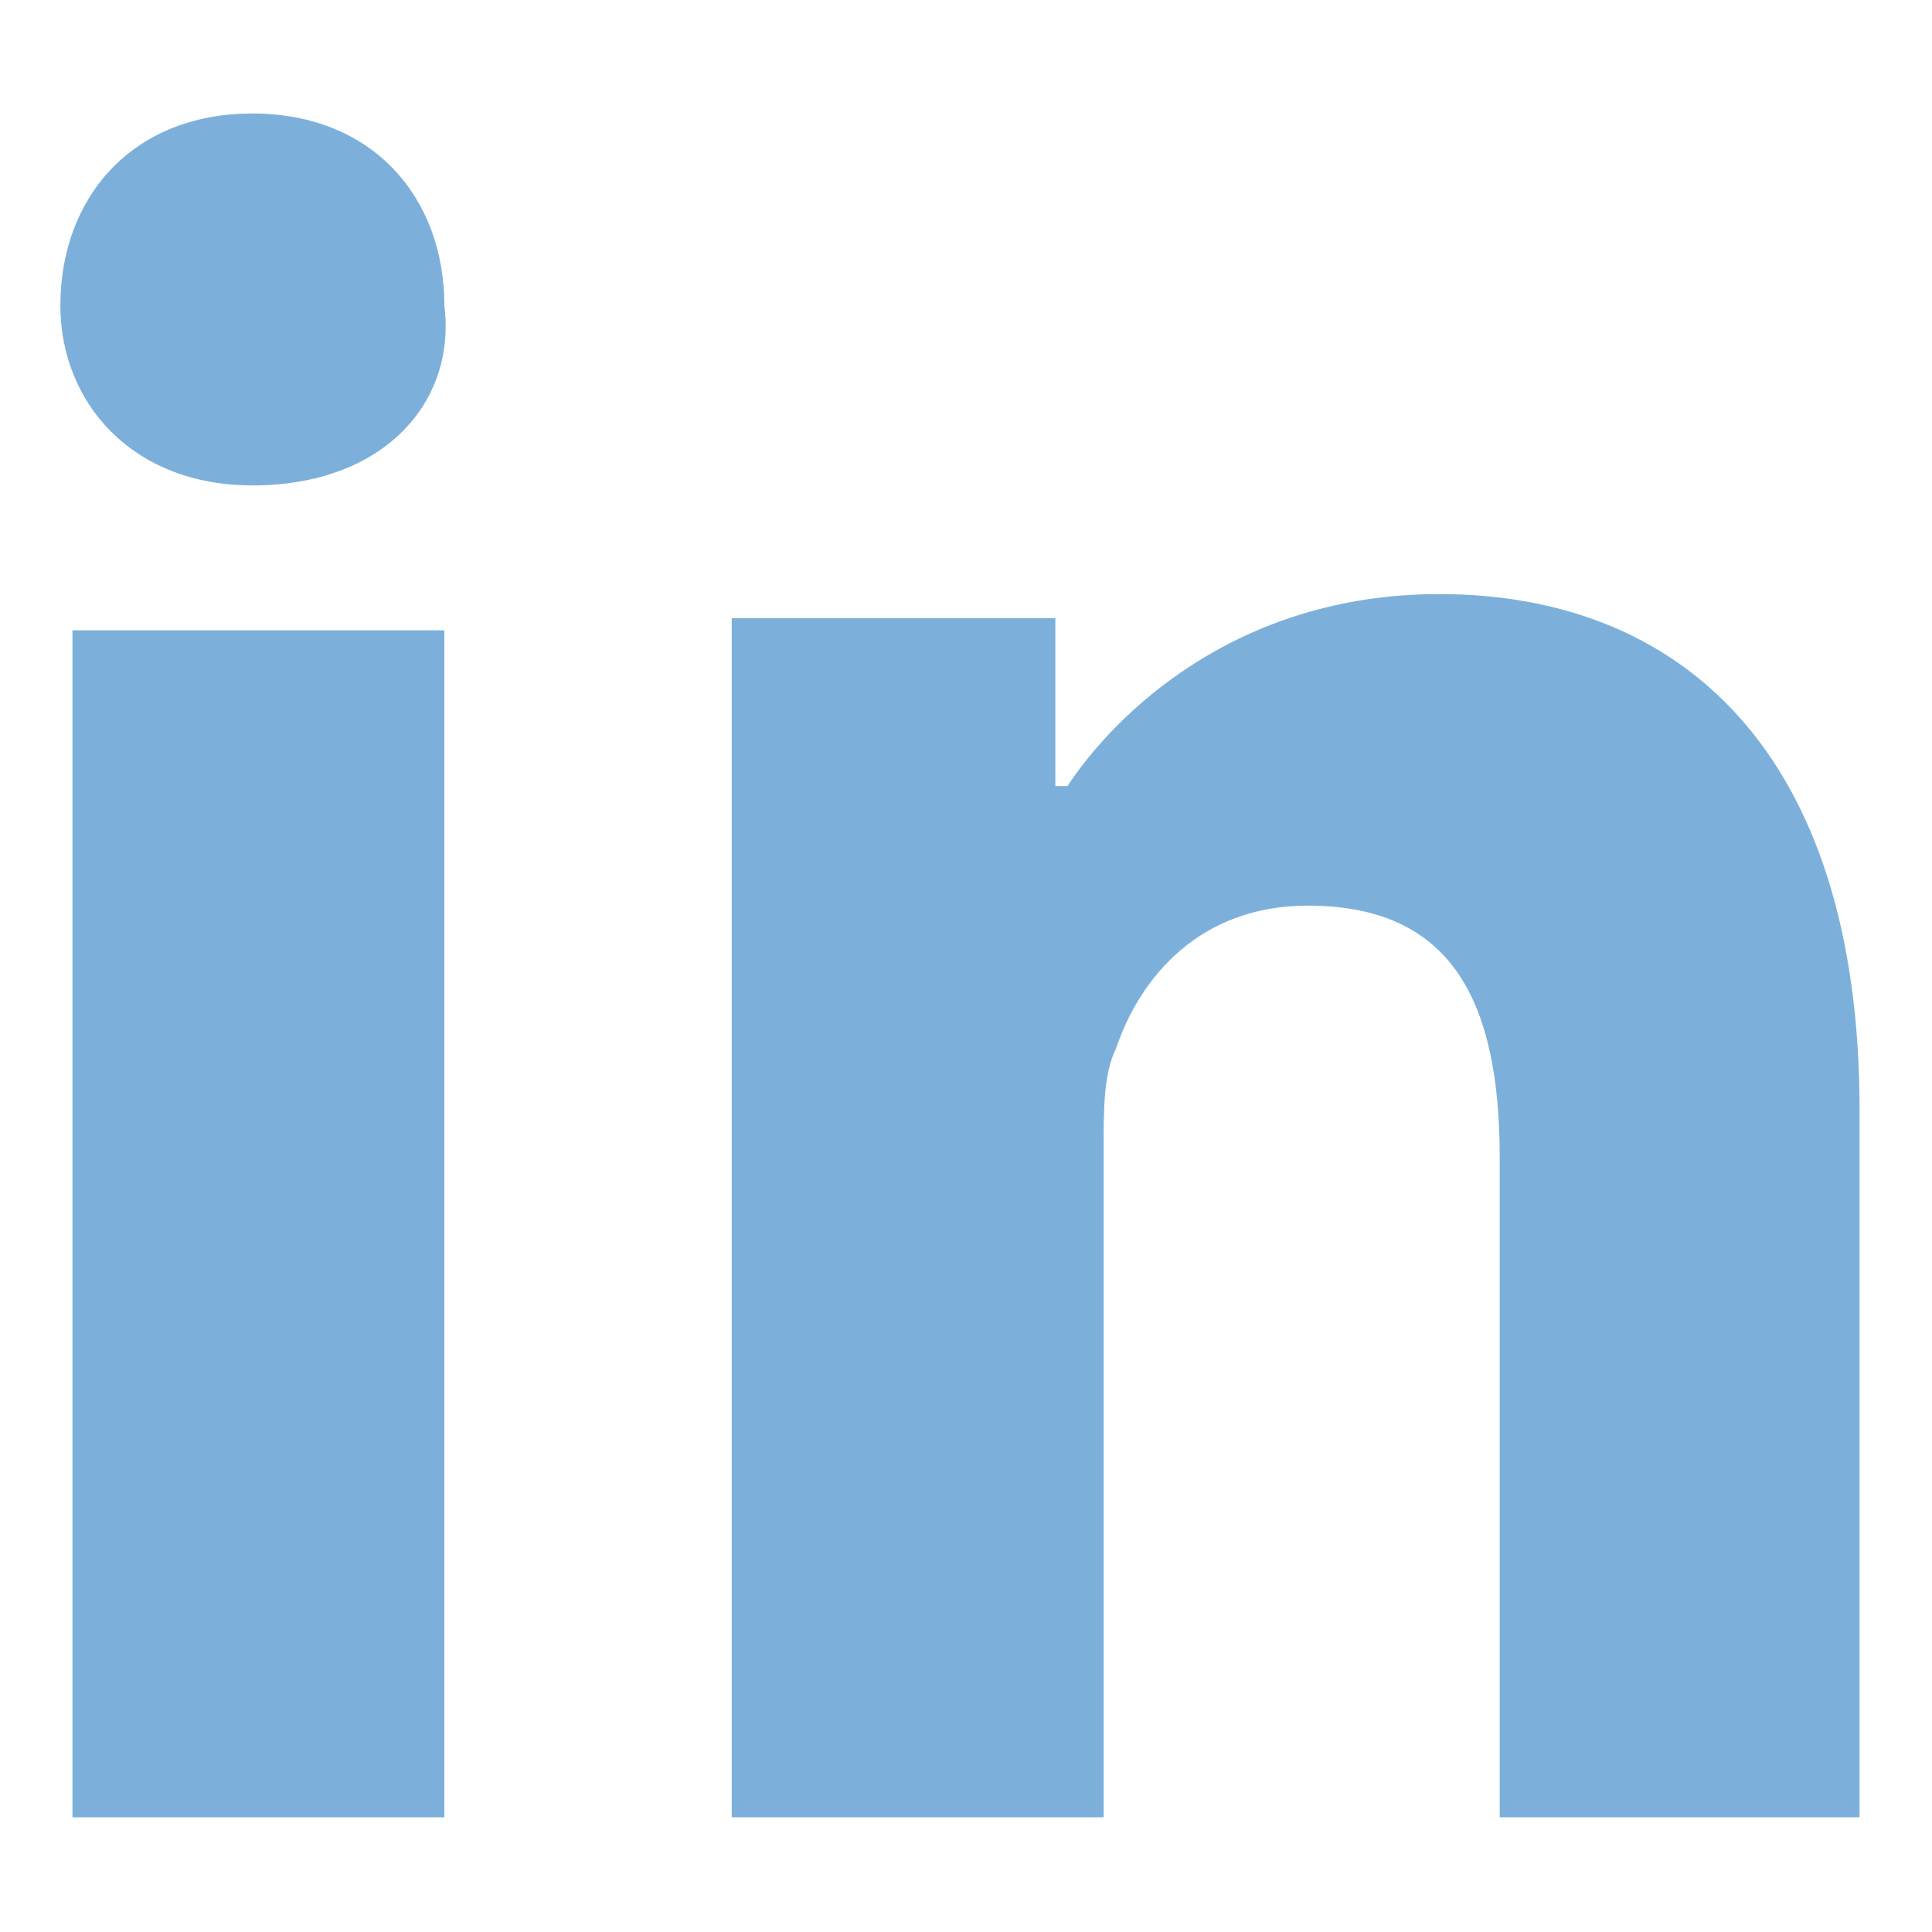
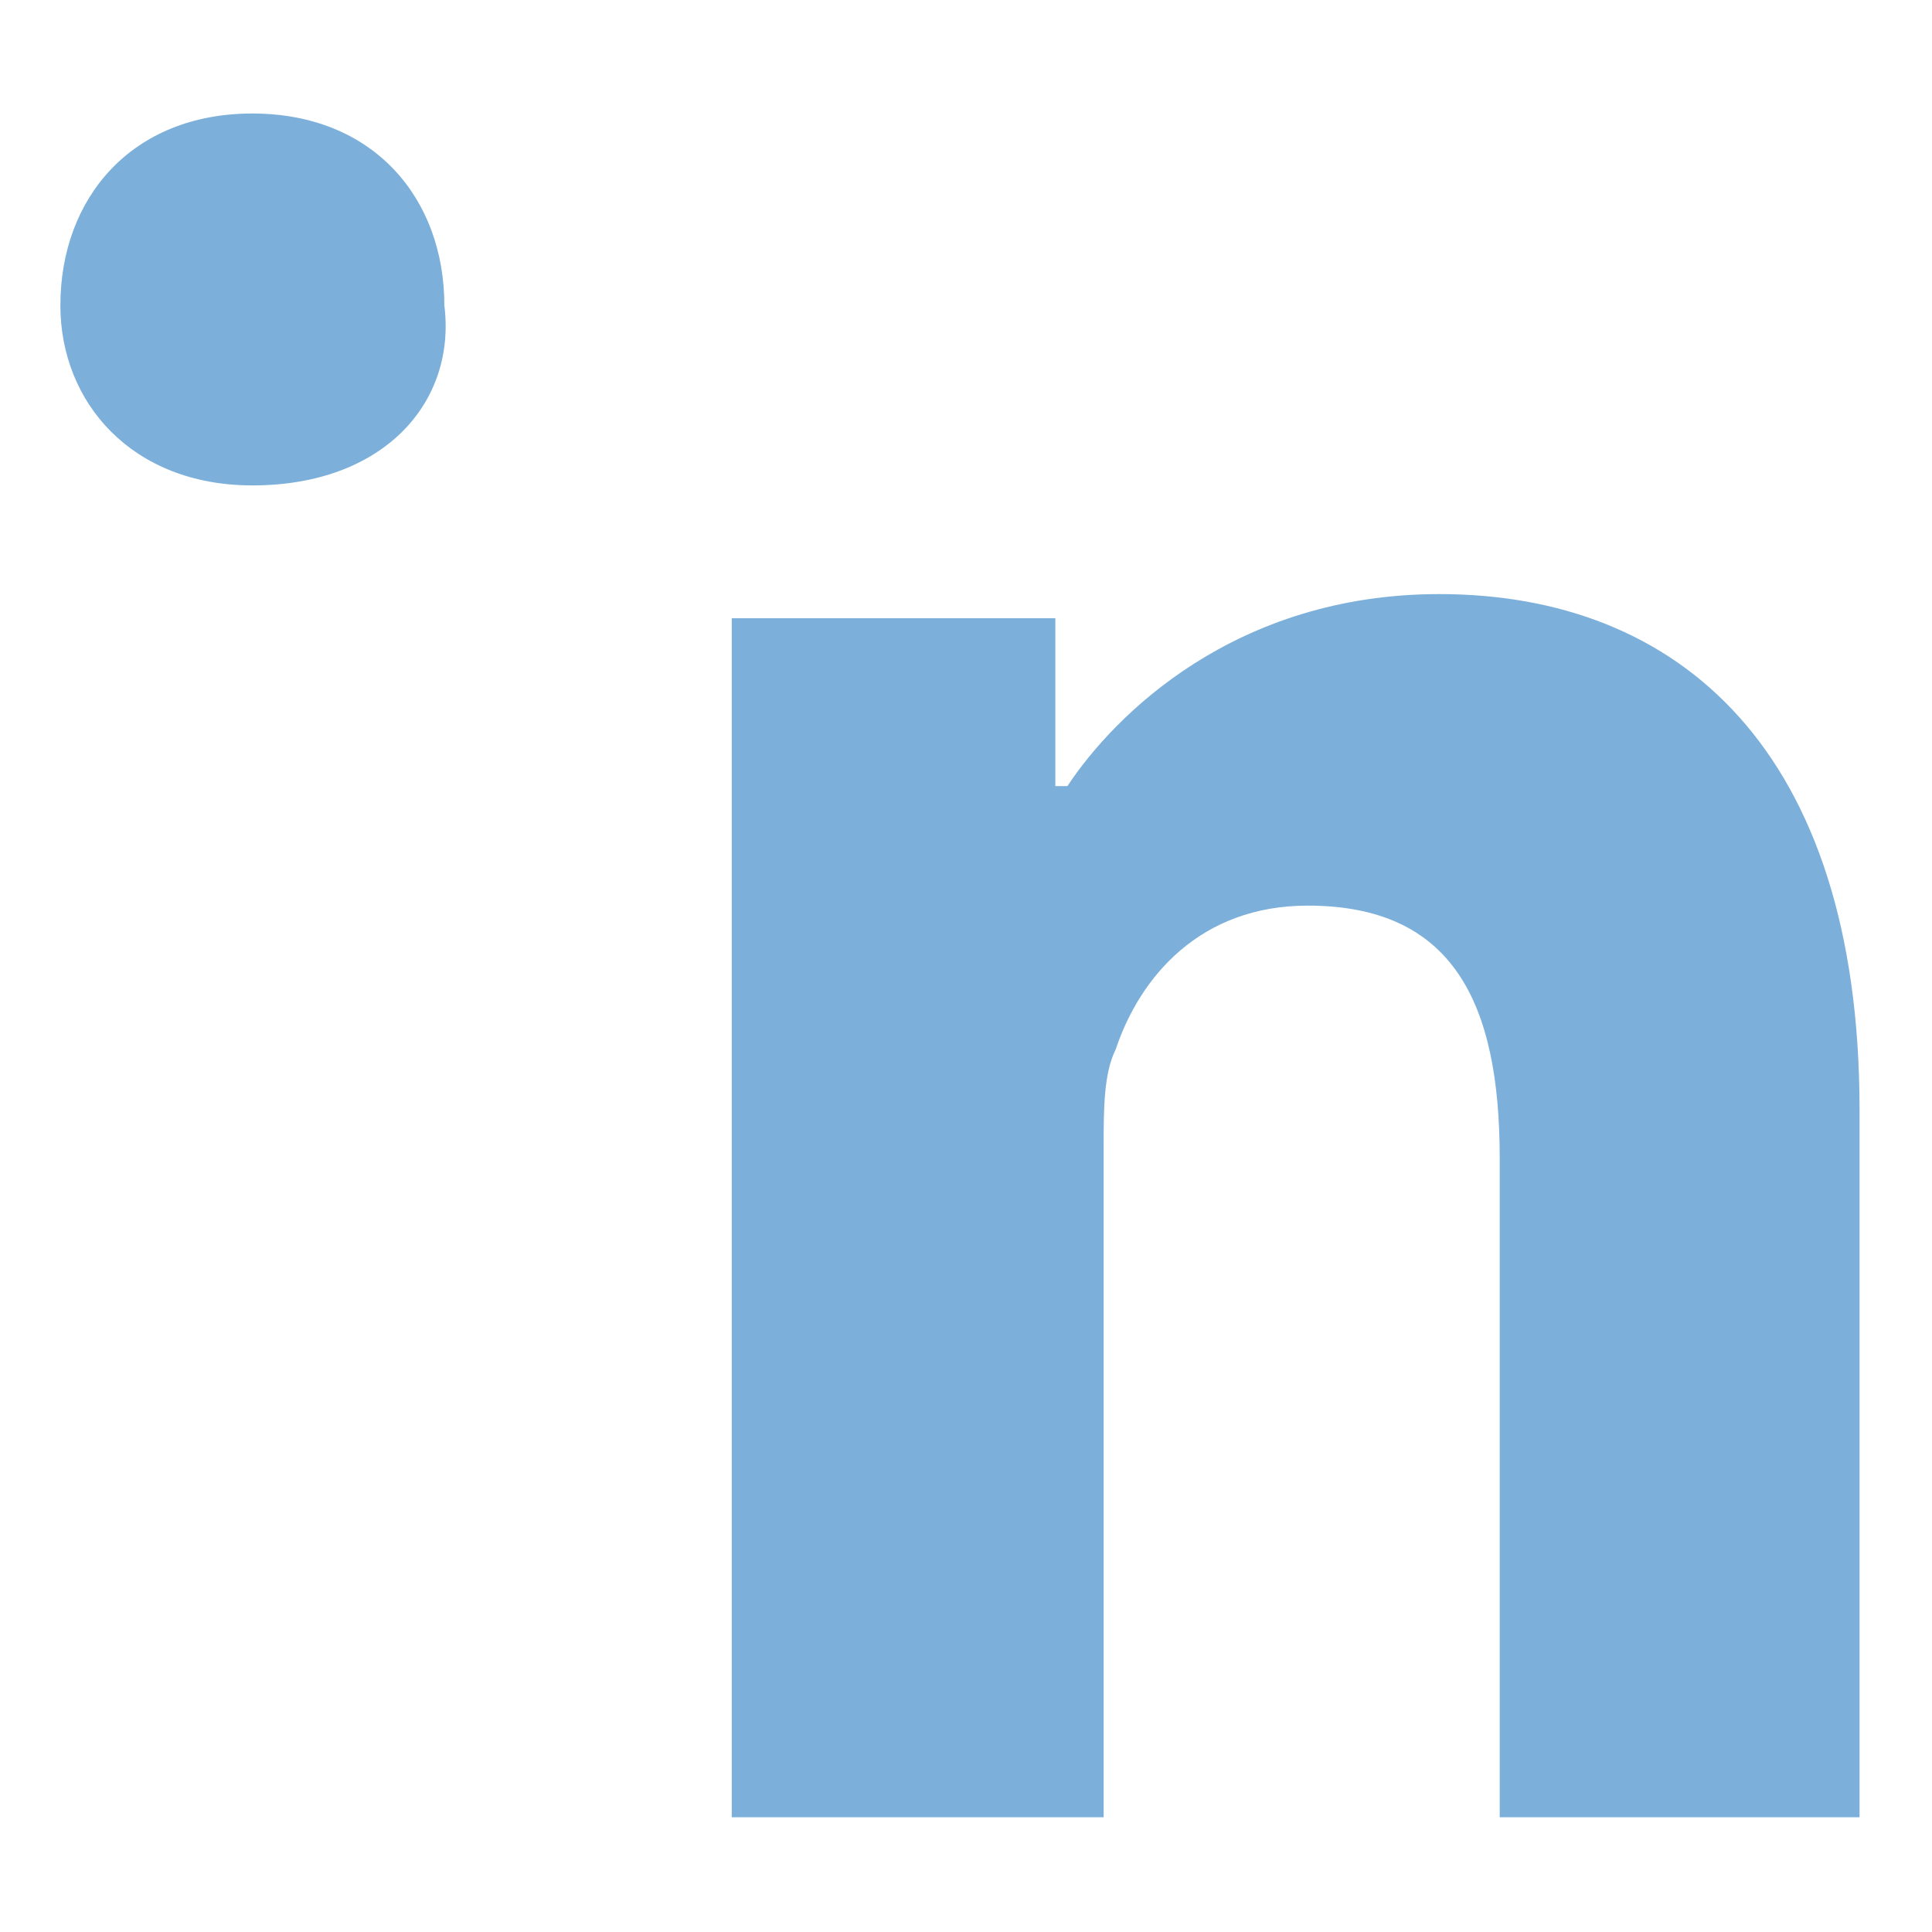
<svg xmlns="http://www.w3.org/2000/svg" id="Isolation_Mode" viewBox="0 0 16 16">
-   <rect x=".6" y="5.22" width="3.08" height="9.83" style="fill:#7cb0db;" />
-   <path d="M2.09,4.02c-1,0-1.59-.69-1.59-1.49,0-.89,.59-1.59,1.59-1.59s1.59,.7,1.59,1.59c.1,.8-.5,1.49-1.59,1.49Z" style="fill:#7cb0db;" />
+   <path d="M2.09,4.02c-1,0-1.59-.69-1.59-1.49,0-.89,.59-1.59,1.59-1.59s1.59,.7,1.59,1.59c.1,.8-.5,1.49-1.59,1.49" style="fill:#7cb0db;" />
  <path d="M15.5,15.05h-3.08v-5.46c0-1.29-.39-2.09-1.59-2.09-.89,0-1.39,.59-1.59,1.19-.1,.2-.1,.5-.1,.8v5.56h-3.08V5.12h2.68v1.39h.1c.39-.59,1.39-1.59,3.08-1.59,1.98,0,3.48,1.29,3.48,4.27v5.86h.1Z" style="fill:#7cb0db;" />
</svg>